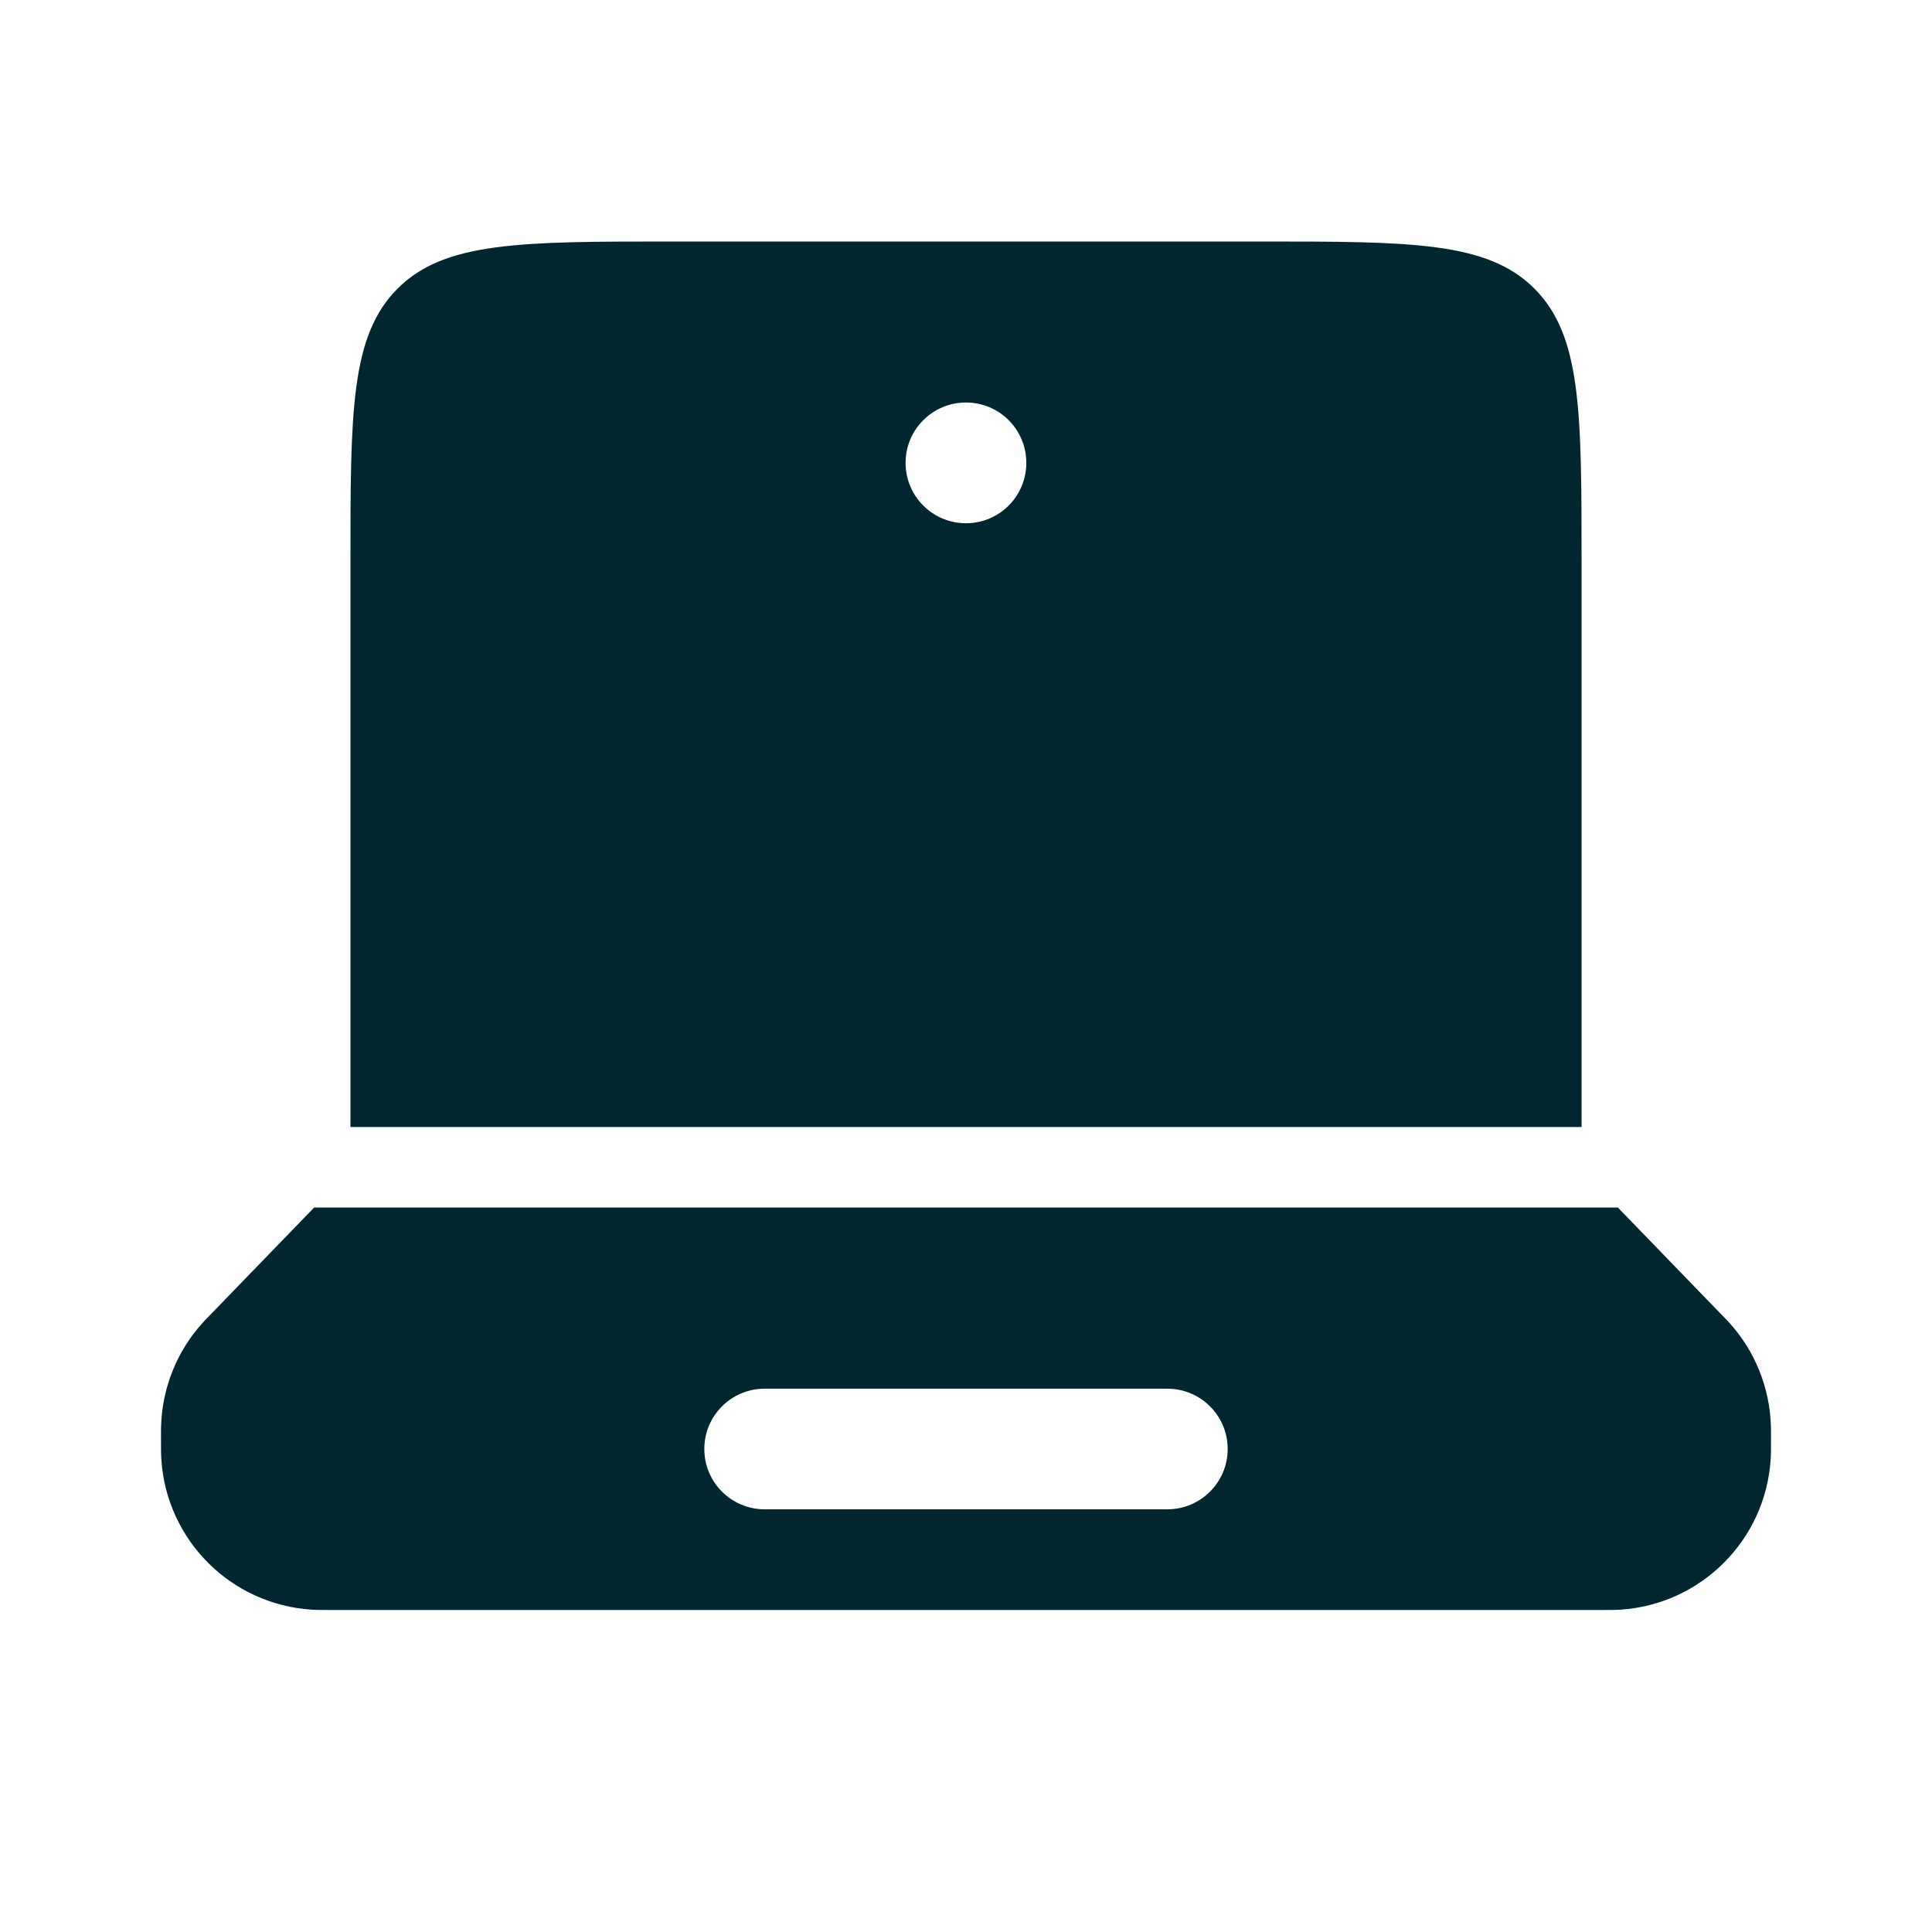
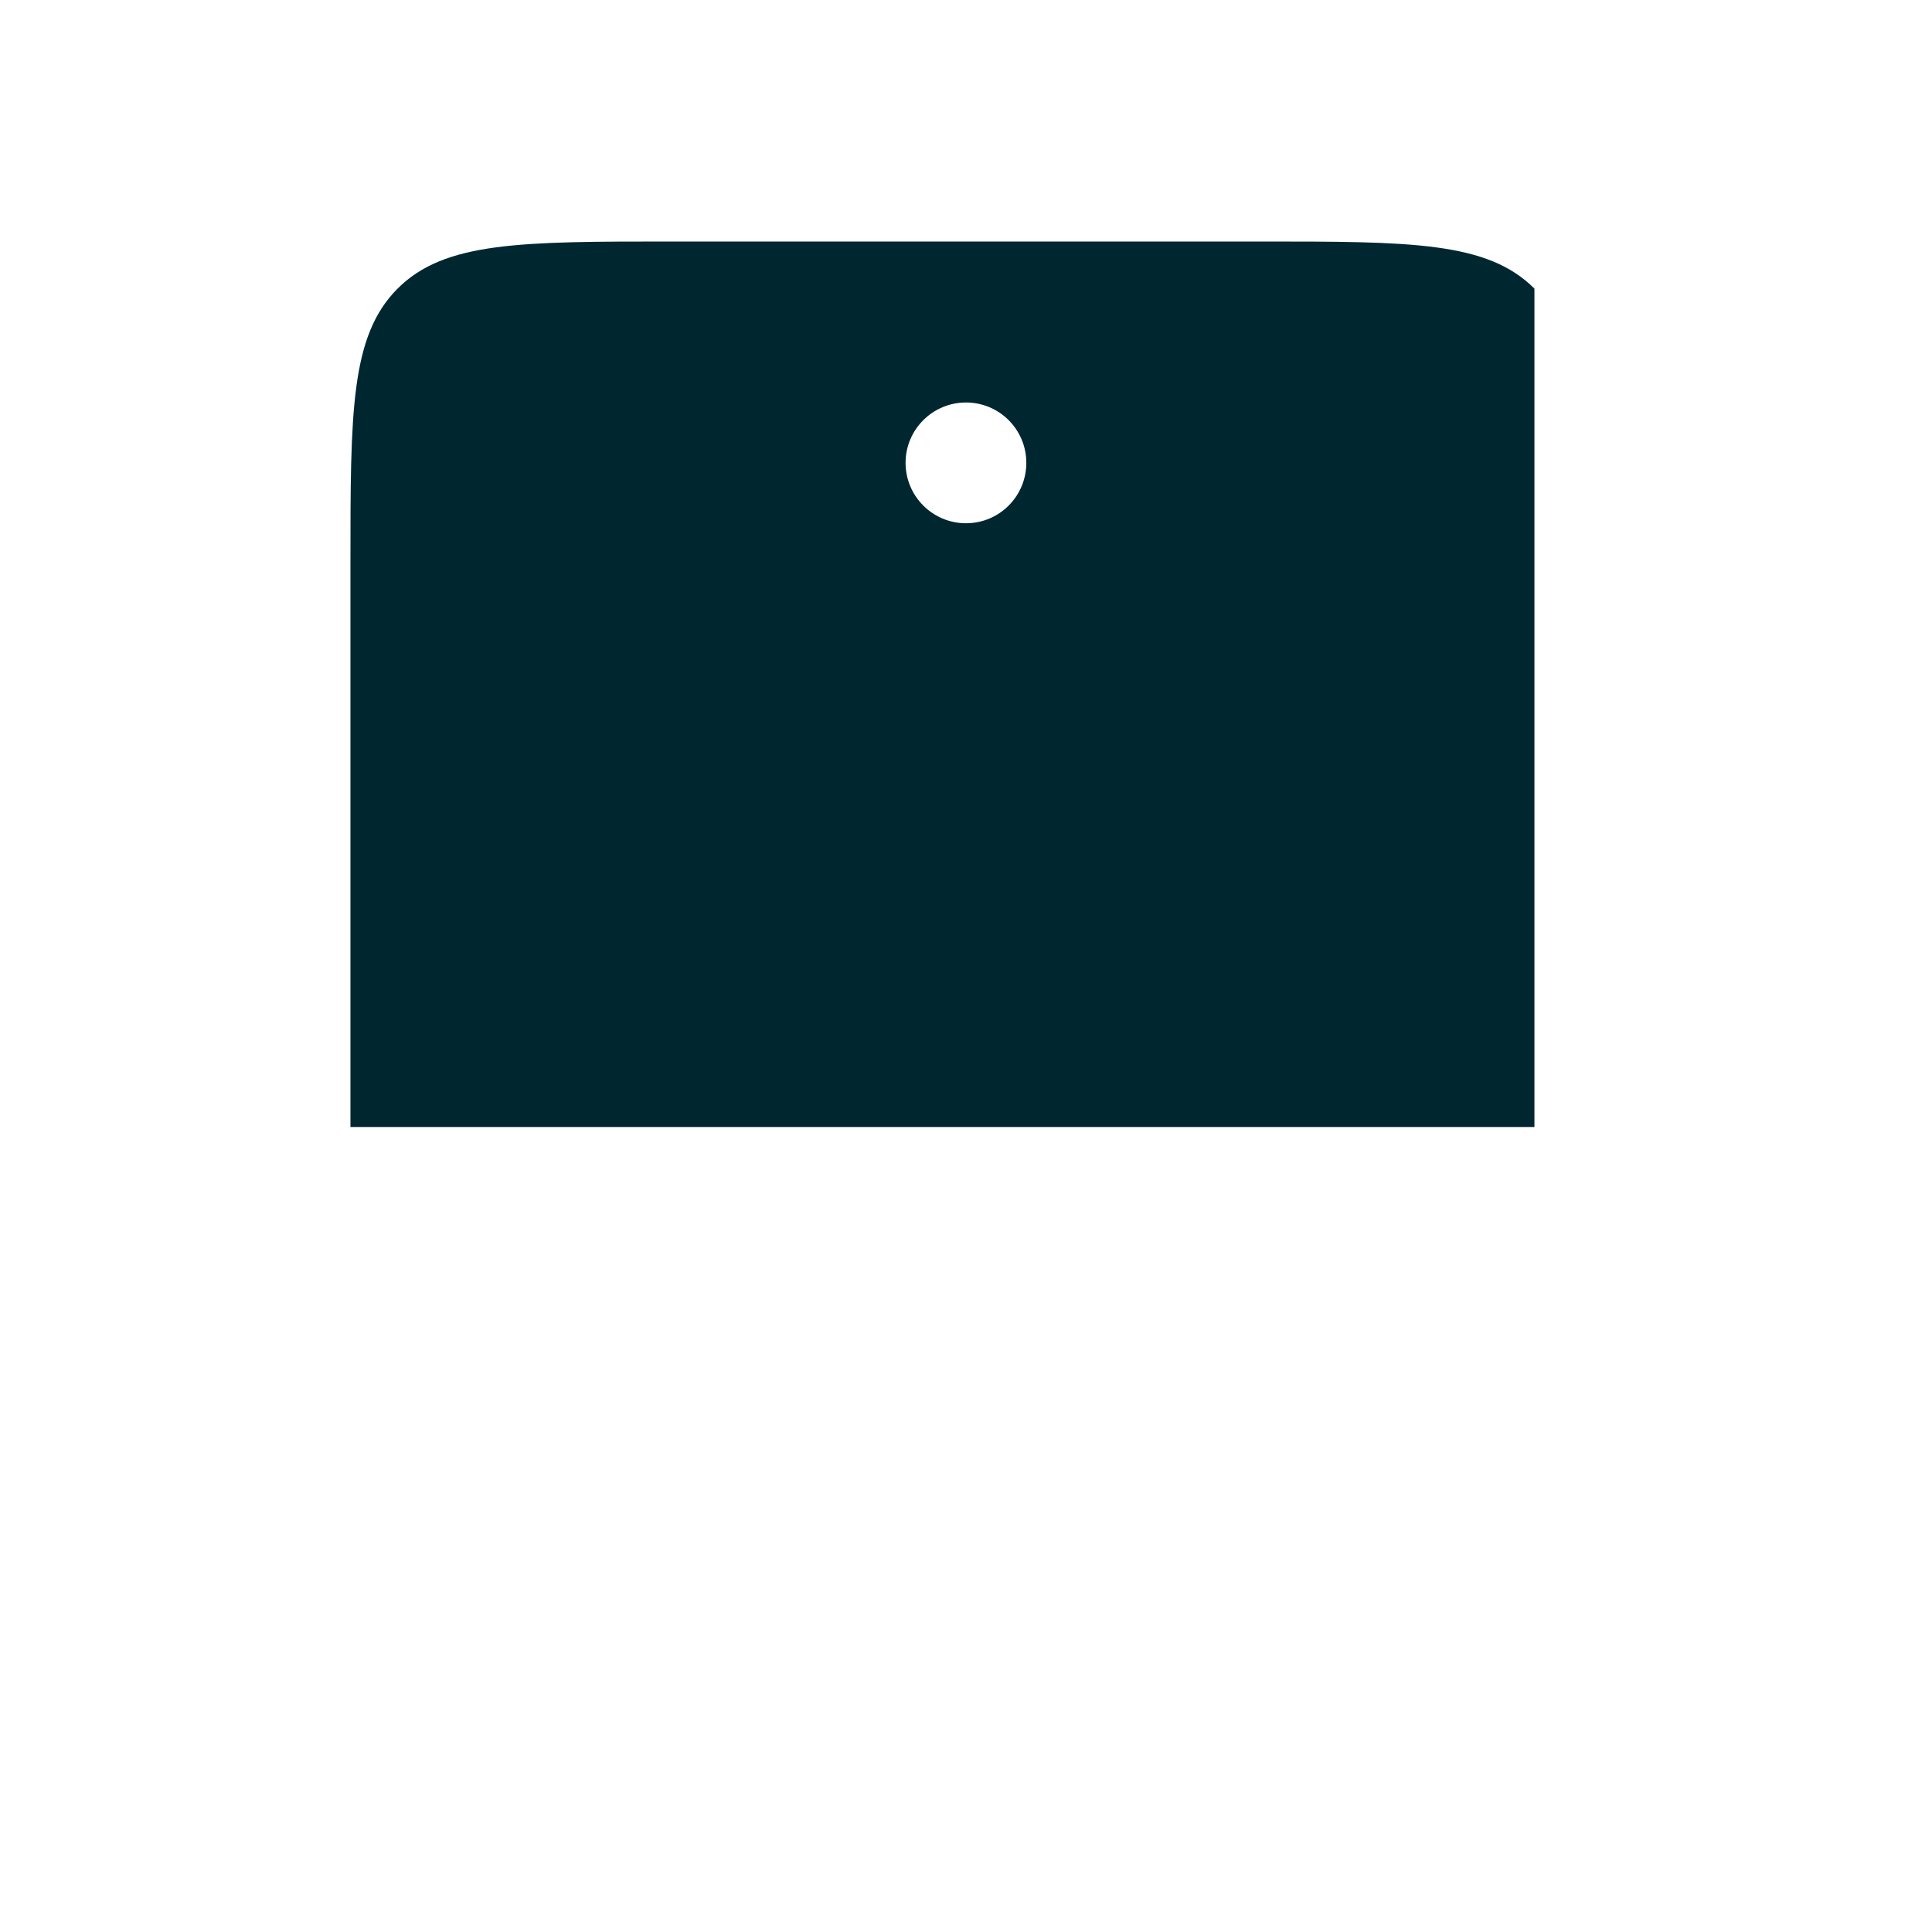
<svg xmlns="http://www.w3.org/2000/svg" width="18" height="18" viewBox="0 0 18 18" fill="none">
-   <path fill-rule="evenodd" clip-rule="evenodd" d="M16.043 12.252C16.077 12.286 16.093 12.304 16.109 12.321C16.35 12.585 16.488 12.927 16.499 13.284C16.5 13.307 16.5 13.332 16.5 13.38C16.5 13.491 16.5 13.547 16.497 13.595C16.449 14.349 15.848 14.949 15.095 14.997C15.047 15 14.991 15 14.88 15H3.121C3.009 15 2.953 15 2.905 14.997C2.151 14.949 1.551 14.349 1.503 13.595C1.5 13.547 1.5 13.491 1.5 13.38C1.5 13.332 1.5 13.307 1.501 13.284C1.512 12.927 1.65 12.585 1.891 12.321C1.907 12.304 1.923 12.286 1.957 12.252L2.927 11.25H15.073L16.043 12.252ZM6.562 13.5C6.562 13.189 6.814 12.938 7.125 12.938H10.875C11.186 12.938 11.438 13.189 11.438 13.5C11.438 13.811 11.186 14.062 10.875 14.062H7.125C6.814 14.062 6.562 13.811 6.562 13.5Z" fill="#002730" />
-   <path fill-rule="evenodd" clip-rule="evenodd" d="M3.265 5.25C3.265 3.836 3.265 3.129 3.704 2.689C4.143 2.25 4.85 2.25 6.265 2.25H11.735C13.149 2.25 13.857 2.25 14.296 2.689C14.735 3.129 14.735 3.836 14.735 5.25V10.5H3.265V5.25ZM9 4.875C9.311 4.875 9.562 4.623 9.562 4.312C9.562 4.002 9.311 3.75 9 3.75C8.689 3.75 8.437 4.002 8.437 4.312C8.437 4.623 8.689 4.875 9 4.875Z" fill="#002730" />
+   <path fill-rule="evenodd" clip-rule="evenodd" d="M3.265 5.25C3.265 3.836 3.265 3.129 3.704 2.689C4.143 2.25 4.85 2.25 6.265 2.25H11.735C13.149 2.25 13.857 2.25 14.296 2.689V10.5H3.265V5.25ZM9 4.875C9.311 4.875 9.562 4.623 9.562 4.312C9.562 4.002 9.311 3.75 9 3.75C8.689 3.75 8.437 4.002 8.437 4.312C8.437 4.623 8.689 4.875 9 4.875Z" fill="#002730" />
</svg>